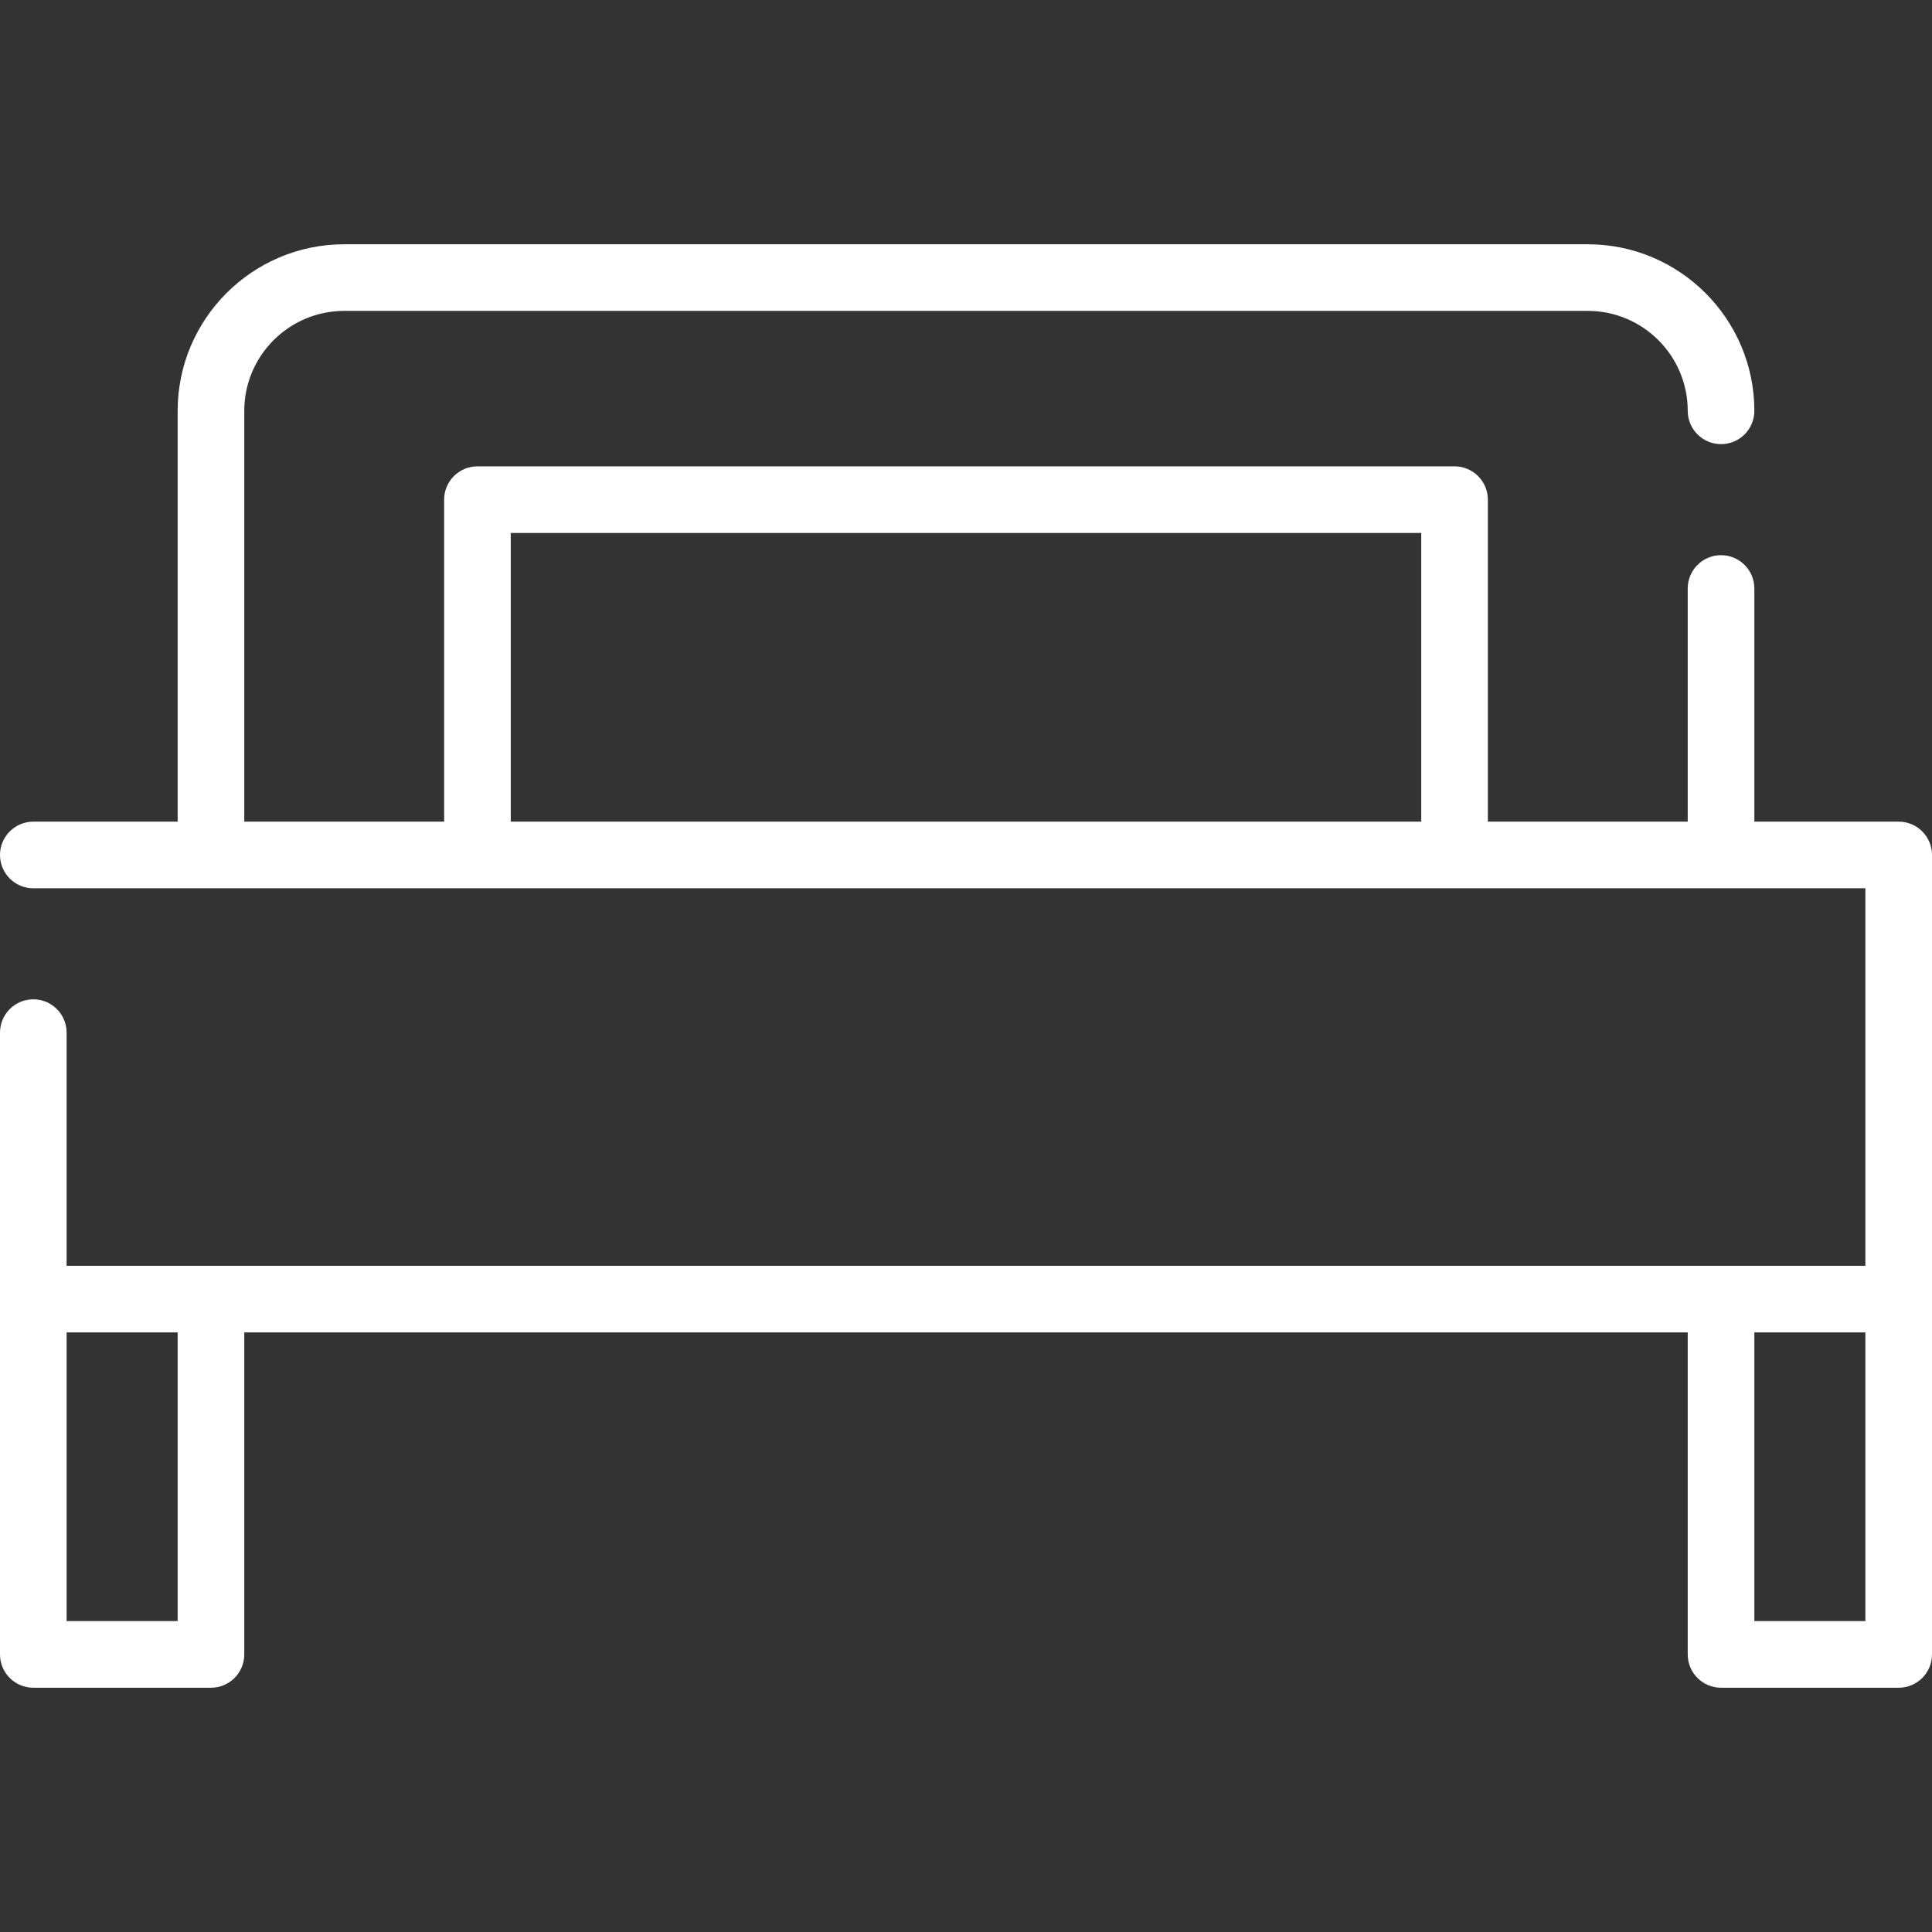
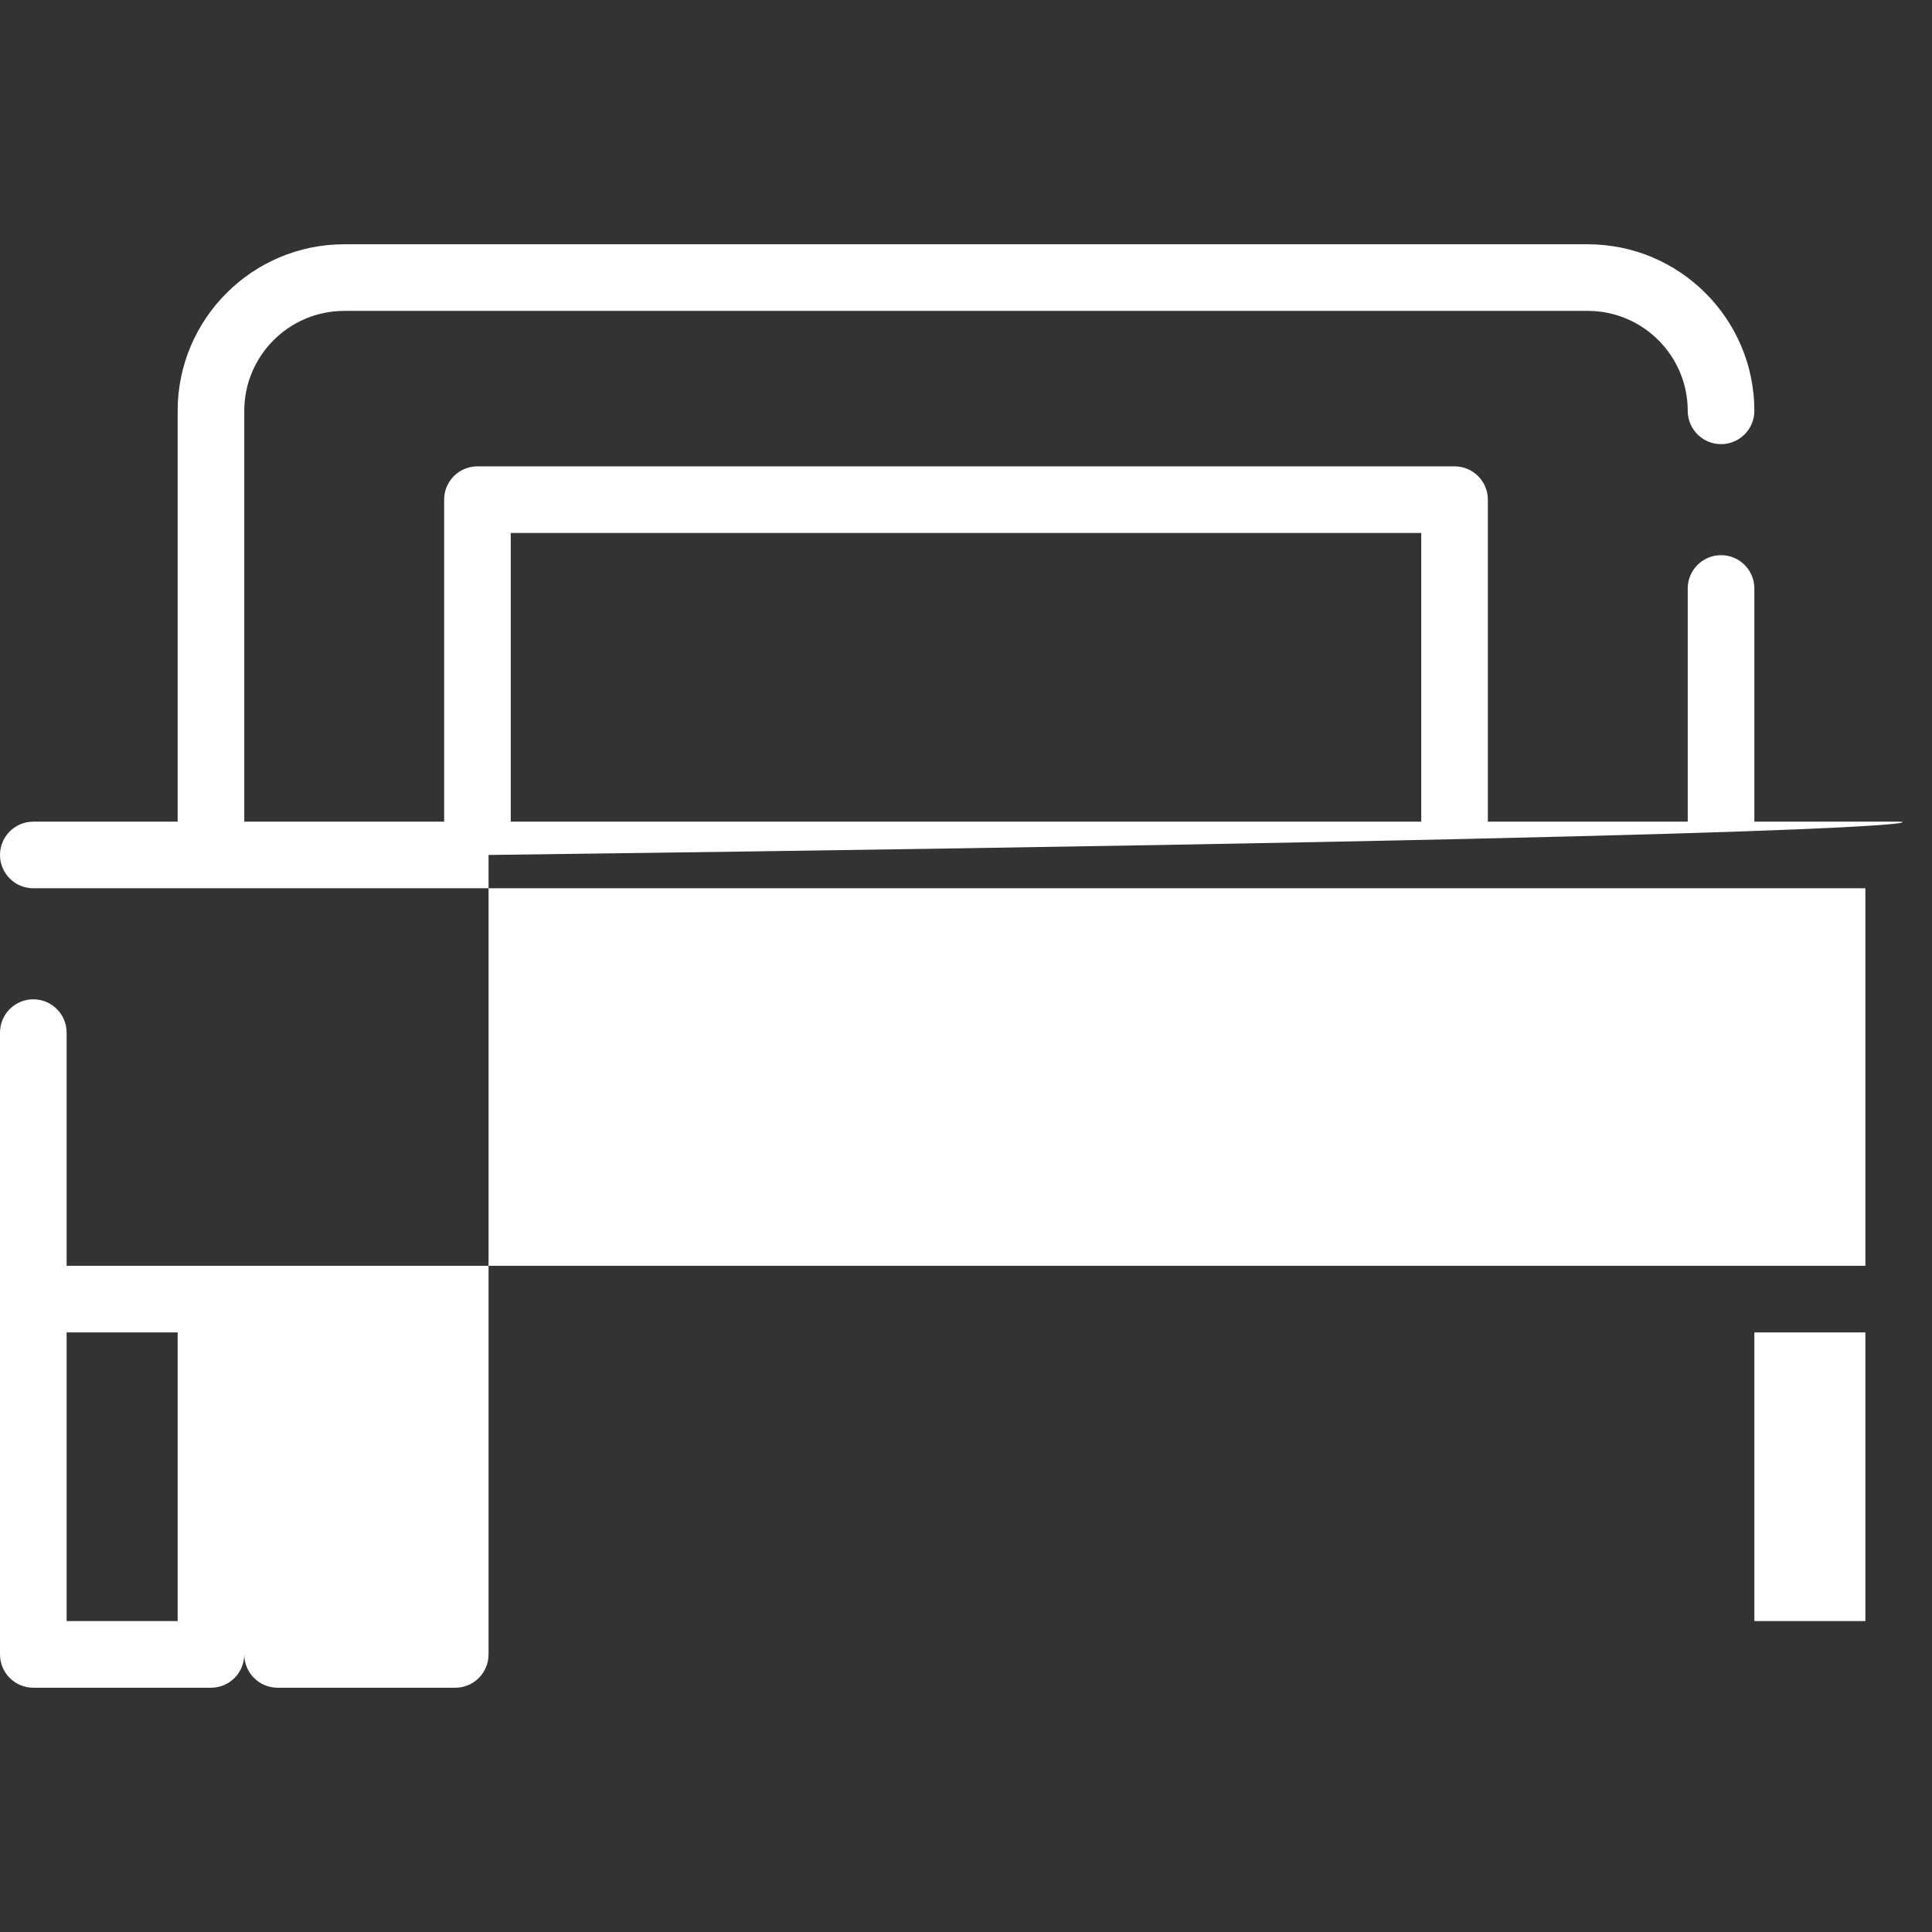
<svg xmlns="http://www.w3.org/2000/svg" version="1.1" id="Layer_1" x="0px" y="0px" viewBox="0 0 512 512" style="enable-background:new 0 0 512 512;" xml:space="preserve">
  <rect x="0" y="0" width="512" height="512" fill="#333333" stroke="none" />
  <g>
    <g>
-       <path d="M503.172,217.747H464.92v-61.793c0-4.875-3.951-8.828-8.828-8.828c-4.876,0-8.828,3.952-8.828,8.828v61.793h-52.966 v-85.333c0-4.875-3.951-8.828-8.828-8.828H126.529c-4.875,0-8.828,3.952-8.828,8.828v85.333H64.736V108.874 c0-14.603,11.88-26.483,26.483-26.483h329.563c14.602,0,26.483,11.88,26.483,26.483c0,4.875,3.951,8.828,8.828,8.828 c4.876,0,8.828-3.952,8.828-8.828c0-24.338-19.8-44.138-44.138-44.138H91.218c-24.338,0-44.138,19.8-44.138,44.138v108.874H8.828 C3.952,217.747,0,221.7,0,226.575s3.952,8.828,8.828,8.828h485.517v100.046H17.655v-61.793c0-4.875-3.952-8.828-8.828-8.828 S0,268.78,0,273.655v164.782c0,4.875,3.952,8.828,8.828,8.828h47.08c4.875,0,8.828-3.952,8.828-8.828v-85.333h382.529v85.333 c0,4.875,3.951,8.828,8.828,8.828h47.08c4.876,0,8.828-3.952,8.828-8.828V226.575C512,221.7,508.049,217.747,503.172,217.747z M376.644,217.747H135.356v-76.506h241.287V217.747z M47.08,429.609H17.655v-76.506H47.08V429.609z M494.345,429.609H464.92 v-76.506h29.425V429.609z" fill="#000000" style="fill: rgb(255, 255, 255);" />
+       <path d="M503.172,217.747H464.92v-61.793c0-4.875-3.951-8.828-8.828-8.828c-4.876,0-8.828,3.952-8.828,8.828v61.793h-52.966 v-85.333c0-4.875-3.951-8.828-8.828-8.828H126.529c-4.875,0-8.828,3.952-8.828,8.828v85.333H64.736V108.874 c0-14.603,11.88-26.483,26.483-26.483h329.563c14.602,0,26.483,11.88,26.483,26.483c0,4.875,3.951,8.828,8.828,8.828 c4.876,0,8.828-3.952,8.828-8.828c0-24.338-19.8-44.138-44.138-44.138H91.218c-24.338,0-44.138,19.8-44.138,44.138v108.874H8.828 C3.952,217.747,0,221.7,0,226.575s3.952,8.828,8.828,8.828h485.517v100.046H17.655v-61.793c0-4.875-3.952-8.828-8.828-8.828 S0,268.78,0,273.655v164.782c0,4.875,3.952,8.828,8.828,8.828h47.08c4.875,0,8.828-3.952,8.828-8.828v-85.333v85.333 c0,4.875,3.951,8.828,8.828,8.828h47.08c4.876,0,8.828-3.952,8.828-8.828V226.575C512,221.7,508.049,217.747,503.172,217.747z M376.644,217.747H135.356v-76.506h241.287V217.747z M47.08,429.609H17.655v-76.506H47.08V429.609z M494.345,429.609H464.92 v-76.506h29.425V429.609z" fill="#000000" style="fill: rgb(255, 255, 255);" />
    </g>
  </g>
</svg>